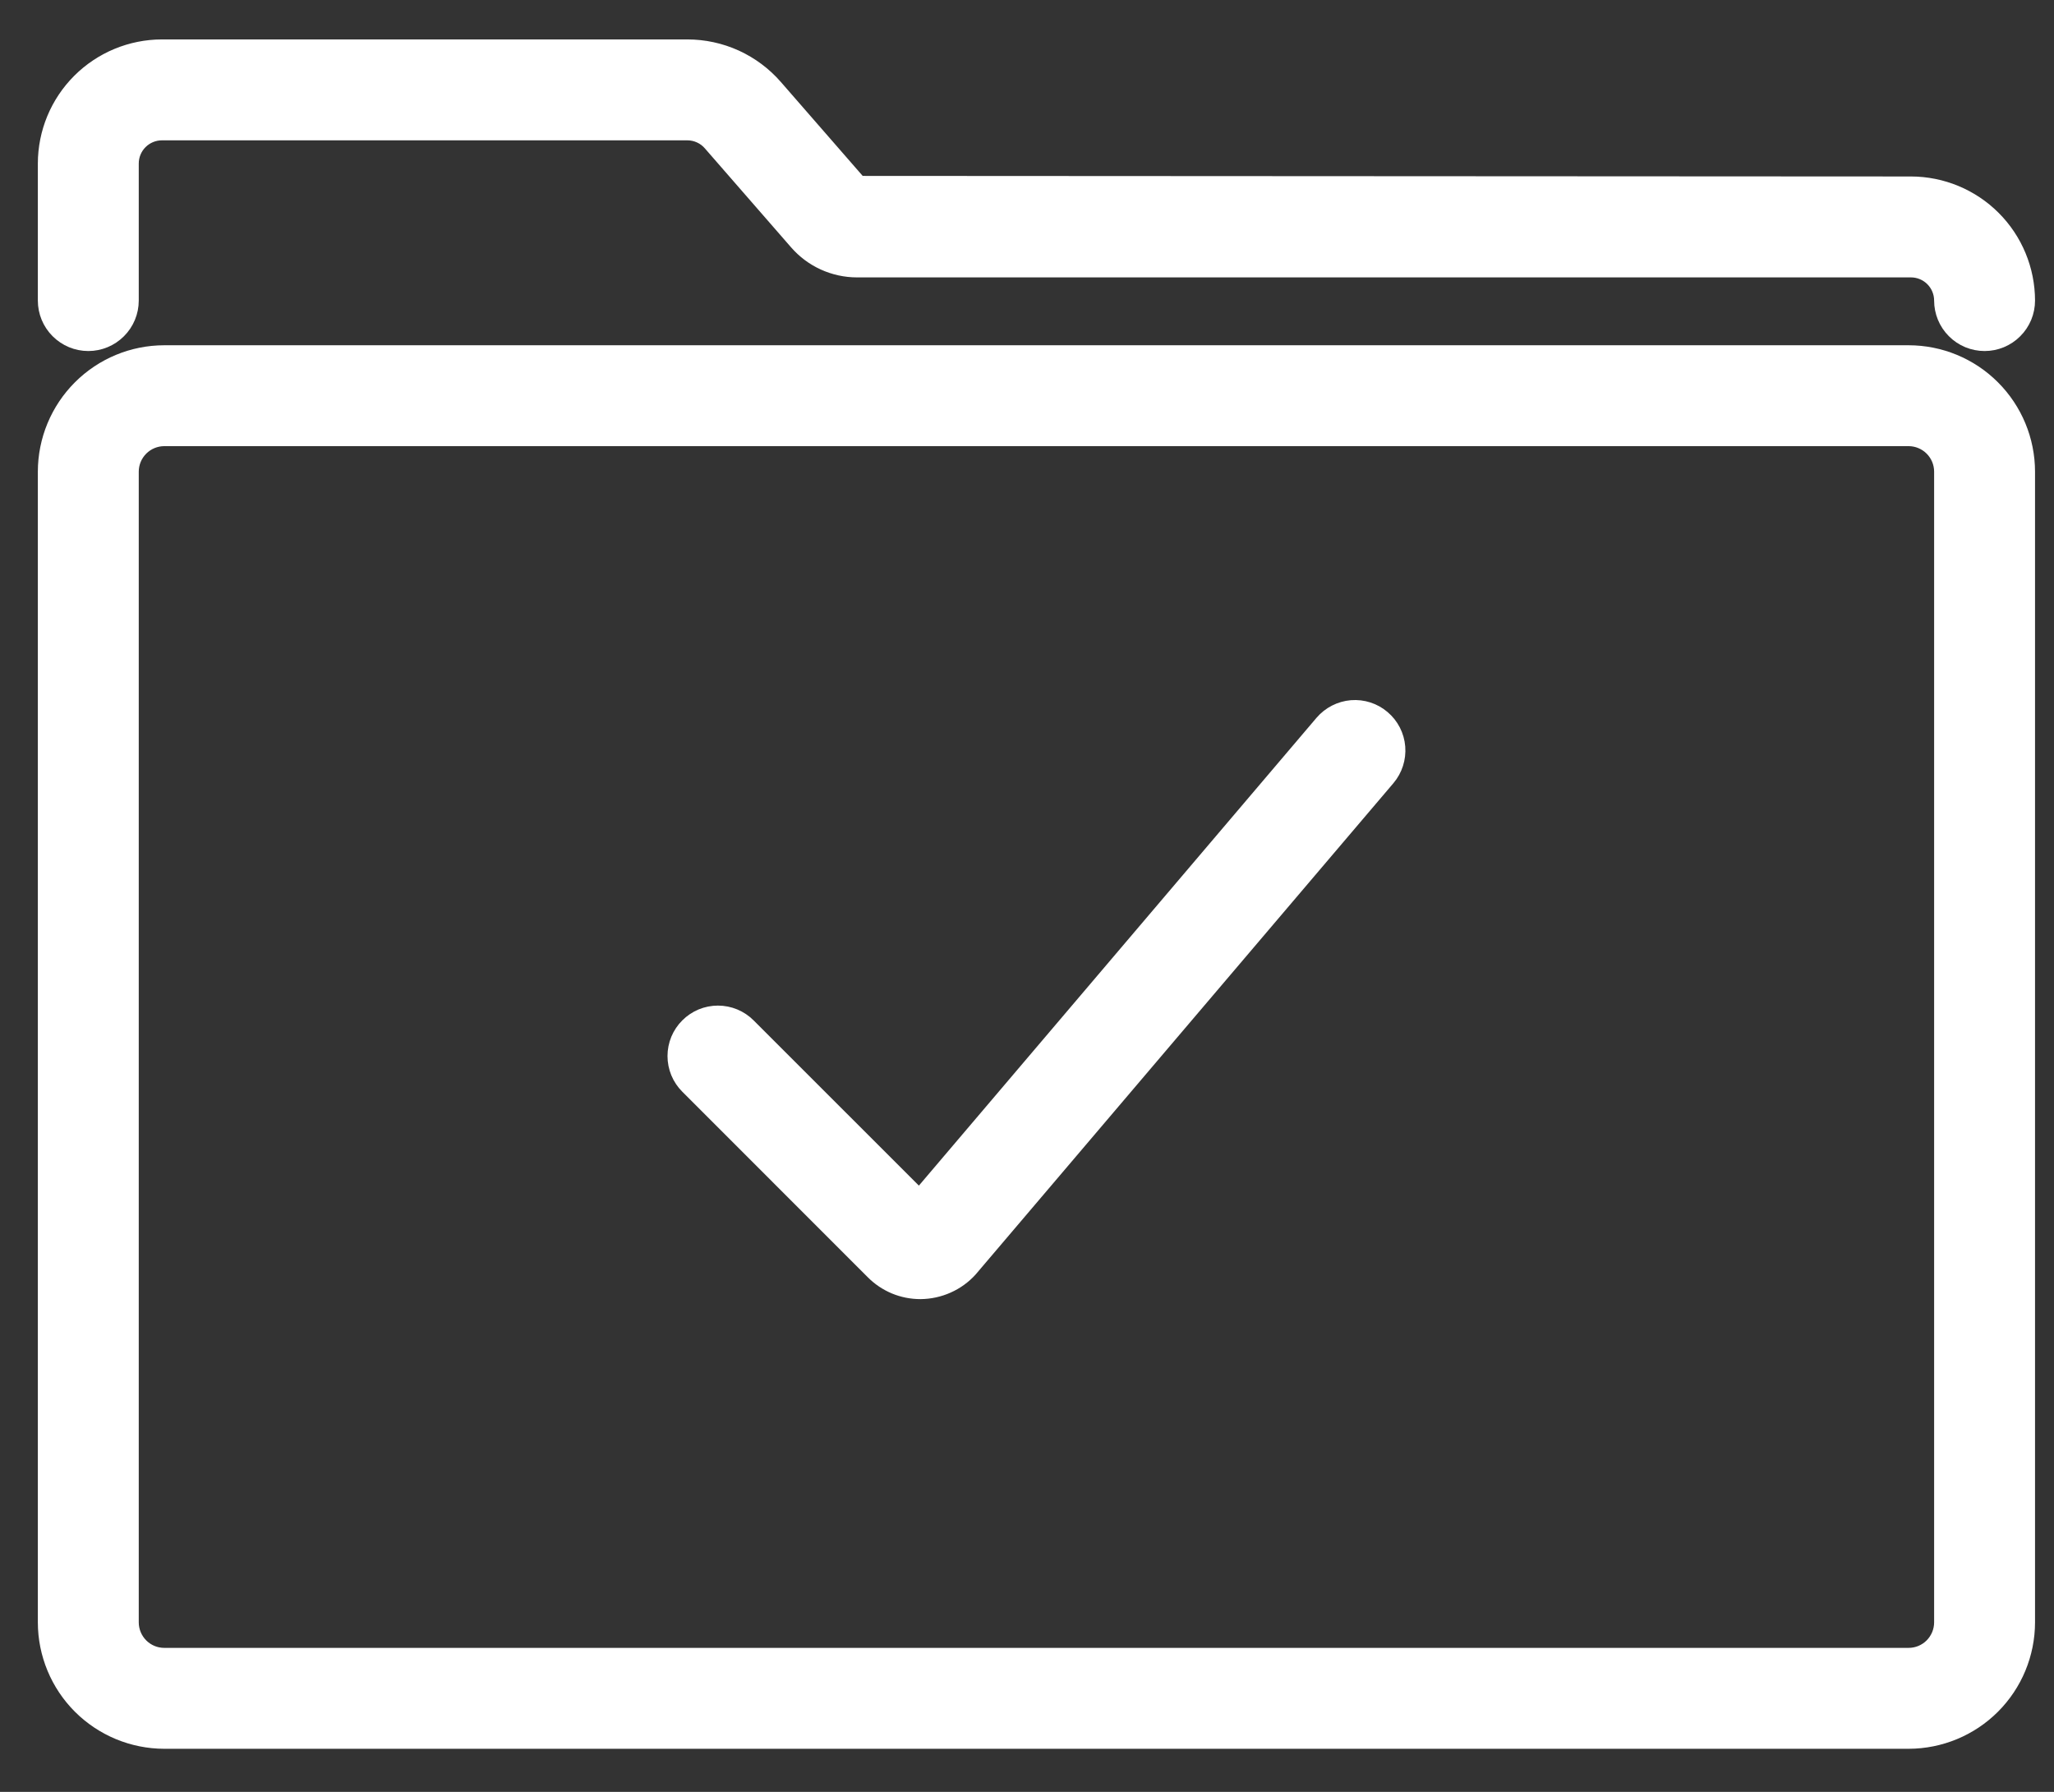
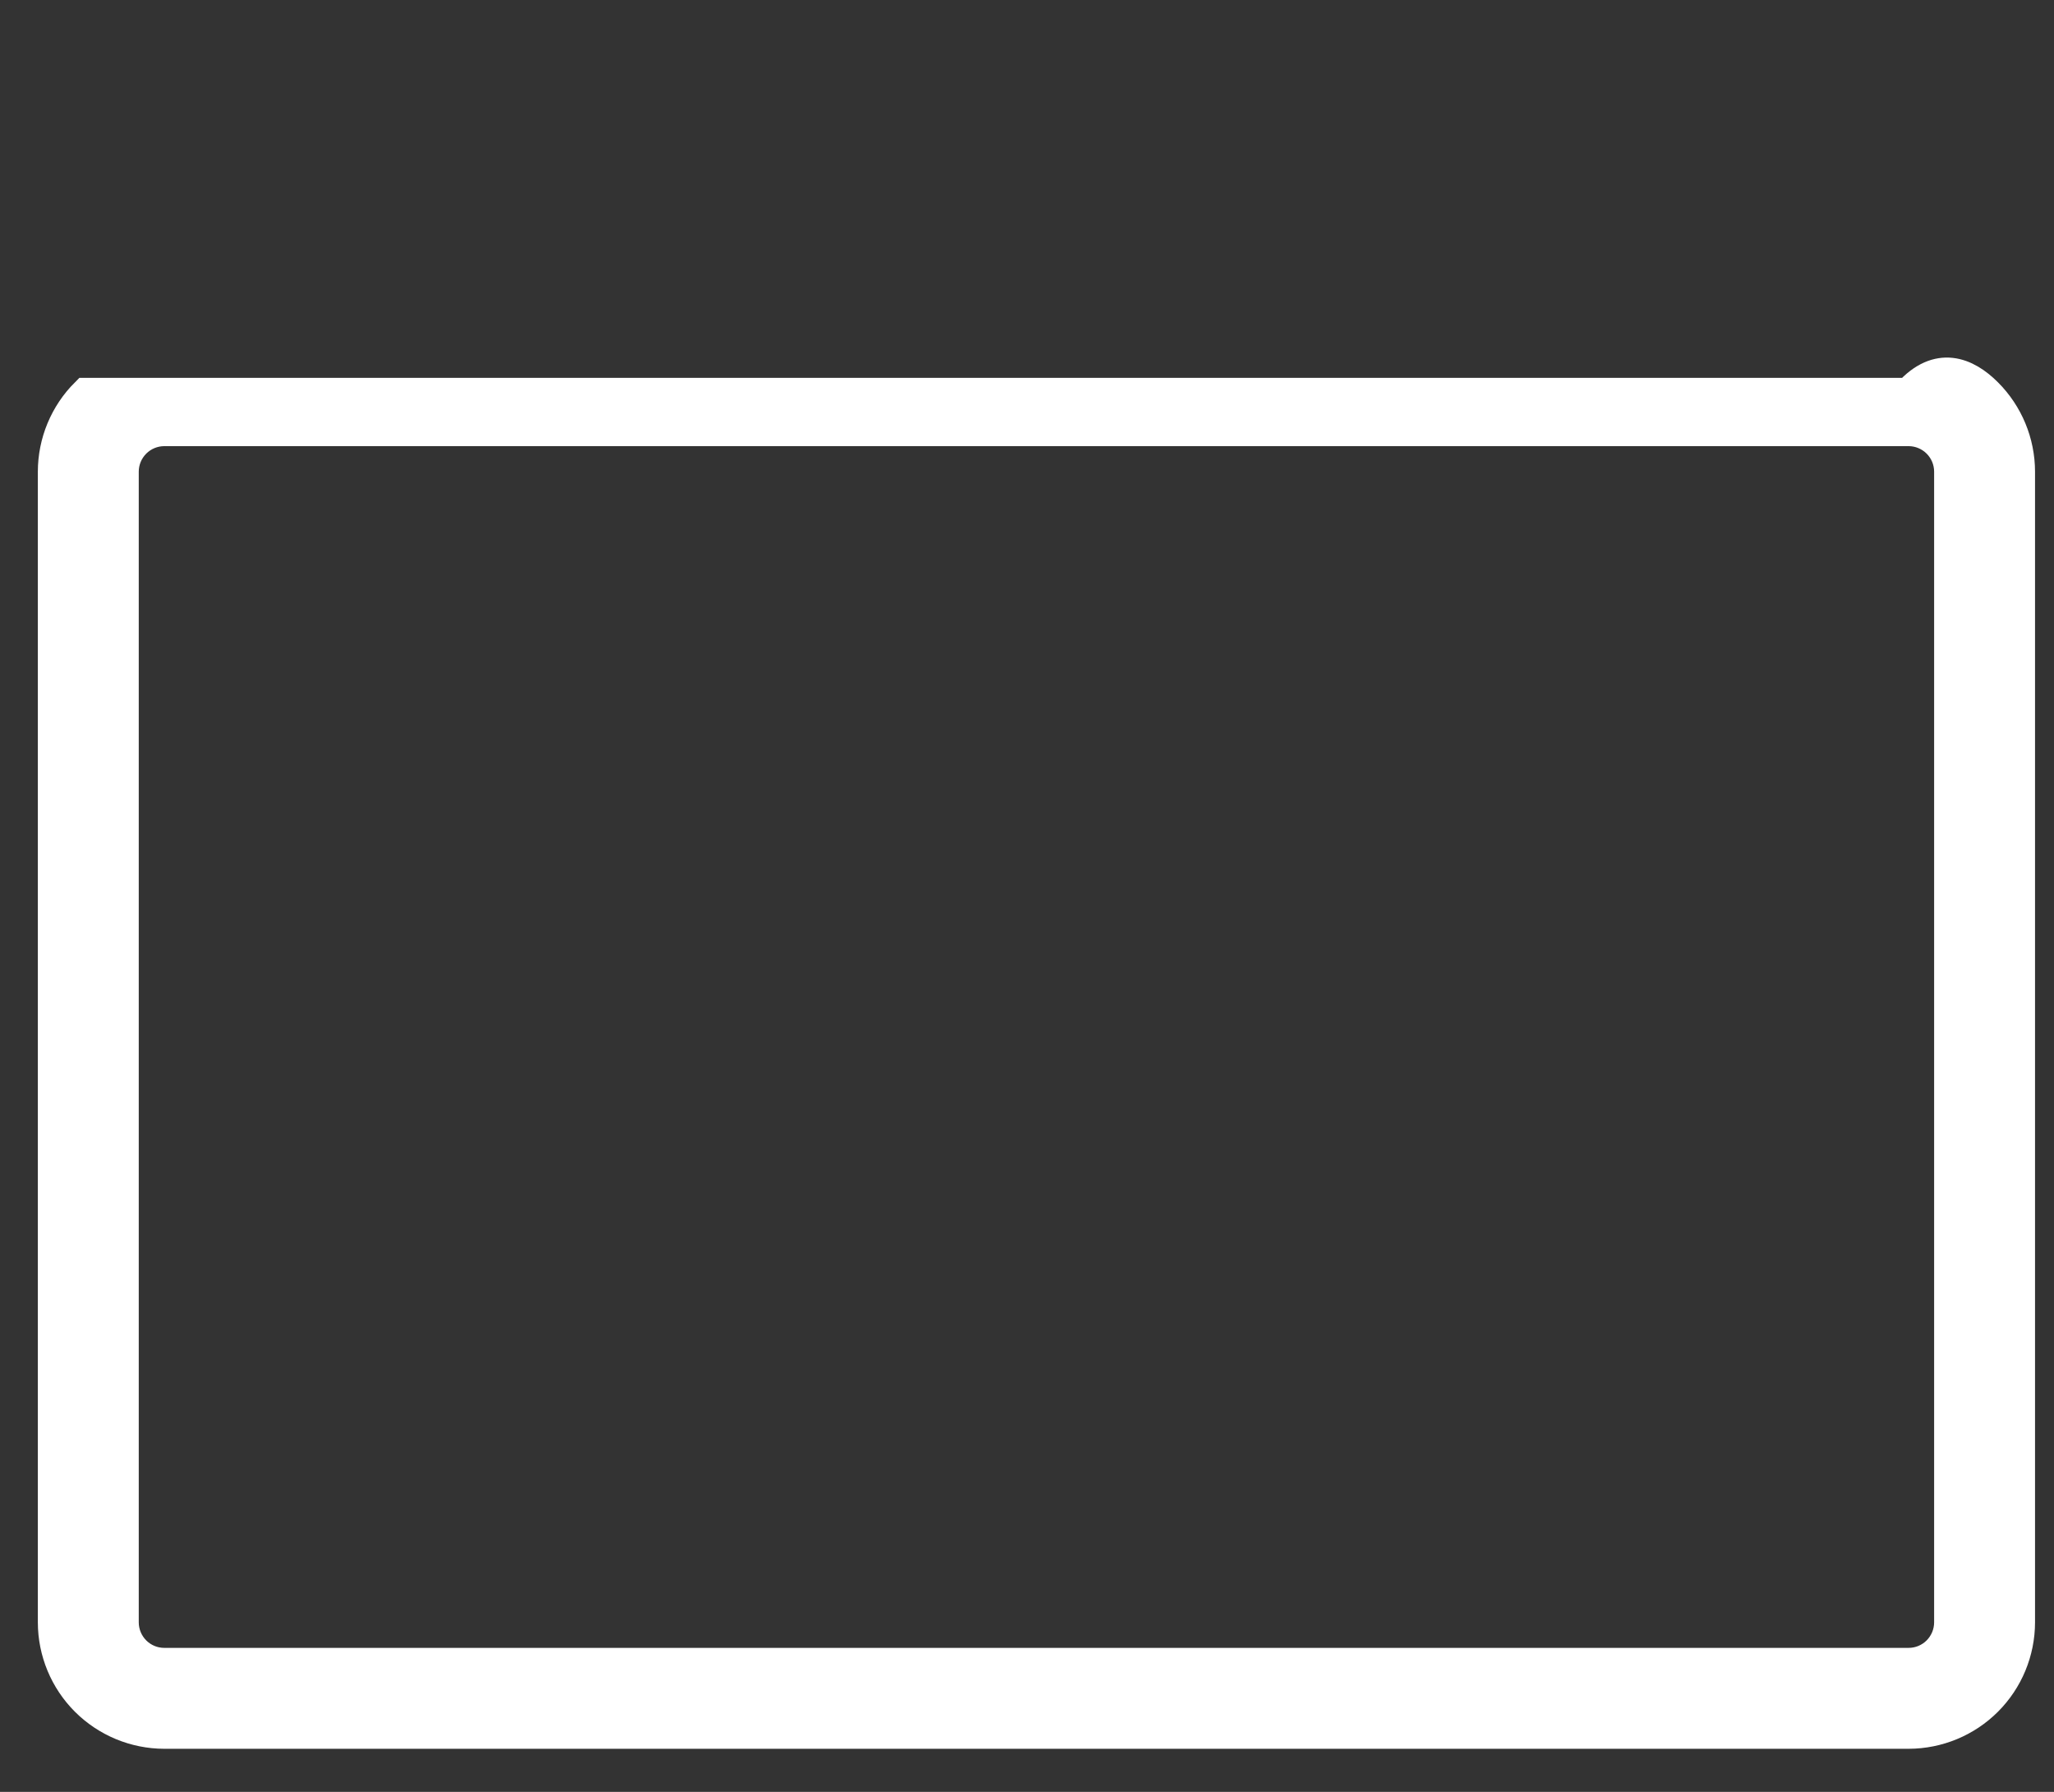
<svg xmlns="http://www.w3.org/2000/svg" width="47" height="41" viewBox="0 0 47 41" fill="none">
  <rect x="0" y="0" width="47" height="41" fill="#333333" stroke="none" />
-   <path d="M43.673 39.664H3.759C3.085 39.663 2.439 39.395 1.962 38.919C1.485 38.442 1.217 37.796 1.216 37.121V10.792C1.217 10.118 1.485 9.472 1.962 8.995C2.439 8.518 3.085 8.25 3.759 8.25H43.673C44.347 8.25 44.994 8.518 45.47 8.995C45.947 9.472 46.215 10.118 46.216 10.792V37.121C46.215 37.796 45.947 38.442 45.47 38.919C44.994 39.395 44.347 39.663 43.673 39.664ZM3.759 9.858C3.511 9.859 3.274 9.957 3.099 10.132C2.924 10.307 2.825 10.545 2.825 10.792V37.121C2.825 37.369 2.924 37.606 3.099 37.782C3.274 37.957 3.511 38.055 3.759 38.055H43.673C43.921 38.055 44.158 37.957 44.333 37.782C44.508 37.606 44.607 37.369 44.607 37.121V10.792C44.607 10.544 44.508 10.307 44.333 10.132C44.158 9.957 43.921 9.859 43.673 9.858L3.759 9.858Z" fill="white" stroke="white" stroke-width="0.7" />
-   <path d="M45.412 7.682C45.306 7.682 45.201 7.661 45.104 7.621C45.006 7.58 44.917 7.521 44.843 7.446C44.768 7.372 44.709 7.283 44.668 7.185C44.628 7.088 44.607 6.983 44.607 6.878C44.607 6.644 44.514 6.42 44.349 6.255C44.184 6.09 43.96 5.997 43.727 5.997H19.61C19.374 5.997 19.142 5.946 18.928 5.849C18.713 5.752 18.523 5.609 18.368 5.432L16.391 3.163C16.309 3.068 16.207 2.992 16.092 2.94C15.978 2.888 15.853 2.861 15.727 2.861H3.706C3.472 2.861 3.248 2.954 3.083 3.119C2.918 3.284 2.825 3.508 2.825 3.742V6.878C2.825 7.091 2.74 7.296 2.589 7.446C2.438 7.597 2.234 7.682 2.021 7.682C1.807 7.682 1.603 7.597 1.452 7.446C1.301 7.296 1.216 7.091 1.216 6.878V3.742C1.217 3.081 1.479 2.449 1.946 1.982C2.413 1.515 3.046 1.253 3.706 1.252H15.727C16.083 1.252 16.435 1.328 16.759 1.475C17.082 1.623 17.371 1.838 17.604 2.106L19.581 4.375L43.727 4.388C44.386 4.389 45.019 4.651 45.486 5.118C45.953 5.585 46.215 6.218 46.216 6.878C46.216 6.983 46.195 7.088 46.155 7.185C46.114 7.283 46.055 7.372 45.98 7.446C45.906 7.521 45.817 7.58 45.719 7.621C45.622 7.661 45.517 7.682 45.412 7.682Z" fill="white" stroke="white" stroke-width="0.7" />
-   <path d="M21.062 29.375C20.884 29.375 20.708 29.341 20.544 29.273C20.38 29.204 20.231 29.105 20.106 28.979L15.86 24.732C15.785 24.657 15.726 24.569 15.685 24.471C15.645 24.373 15.624 24.269 15.624 24.163C15.624 24.058 15.645 23.953 15.685 23.855C15.726 23.758 15.785 23.669 15.86 23.595C15.934 23.52 16.023 23.461 16.12 23.42C16.218 23.38 16.323 23.359 16.428 23.359C16.534 23.359 16.639 23.38 16.736 23.42C16.834 23.461 16.922 23.52 16.997 23.595L21.047 27.644L30.391 16.651C30.53 16.489 30.727 16.388 30.939 16.37C31.152 16.353 31.363 16.421 31.525 16.56C31.688 16.698 31.789 16.895 31.806 17.108C31.823 17.32 31.755 17.531 31.617 17.694L22.062 28.93C21.936 29.069 21.782 29.18 21.61 29.256C21.438 29.333 21.253 29.373 21.065 29.375H21.062Z" fill="white" stroke="white" stroke-width="0.7" />
+   <path d="M43.673 39.664H3.759C3.085 39.663 2.439 39.395 1.962 38.919C1.485 38.442 1.217 37.796 1.216 37.121V10.792C1.217 10.118 1.485 9.472 1.962 8.995H43.673C44.347 8.25 44.994 8.518 45.47 8.995C45.947 9.472 46.215 10.118 46.216 10.792V37.121C46.215 37.796 45.947 38.442 45.47 38.919C44.994 39.395 44.347 39.663 43.673 39.664ZM3.759 9.858C3.511 9.859 3.274 9.957 3.099 10.132C2.924 10.307 2.825 10.545 2.825 10.792V37.121C2.825 37.369 2.924 37.606 3.099 37.782C3.274 37.957 3.511 38.055 3.759 38.055H43.673C43.921 38.055 44.158 37.957 44.333 37.782C44.508 37.606 44.607 37.369 44.607 37.121V10.792C44.607 10.544 44.508 10.307 44.333 10.132C44.158 9.957 43.921 9.859 43.673 9.858L3.759 9.858Z" fill="white" stroke="white" stroke-width="0.7" />
</svg>